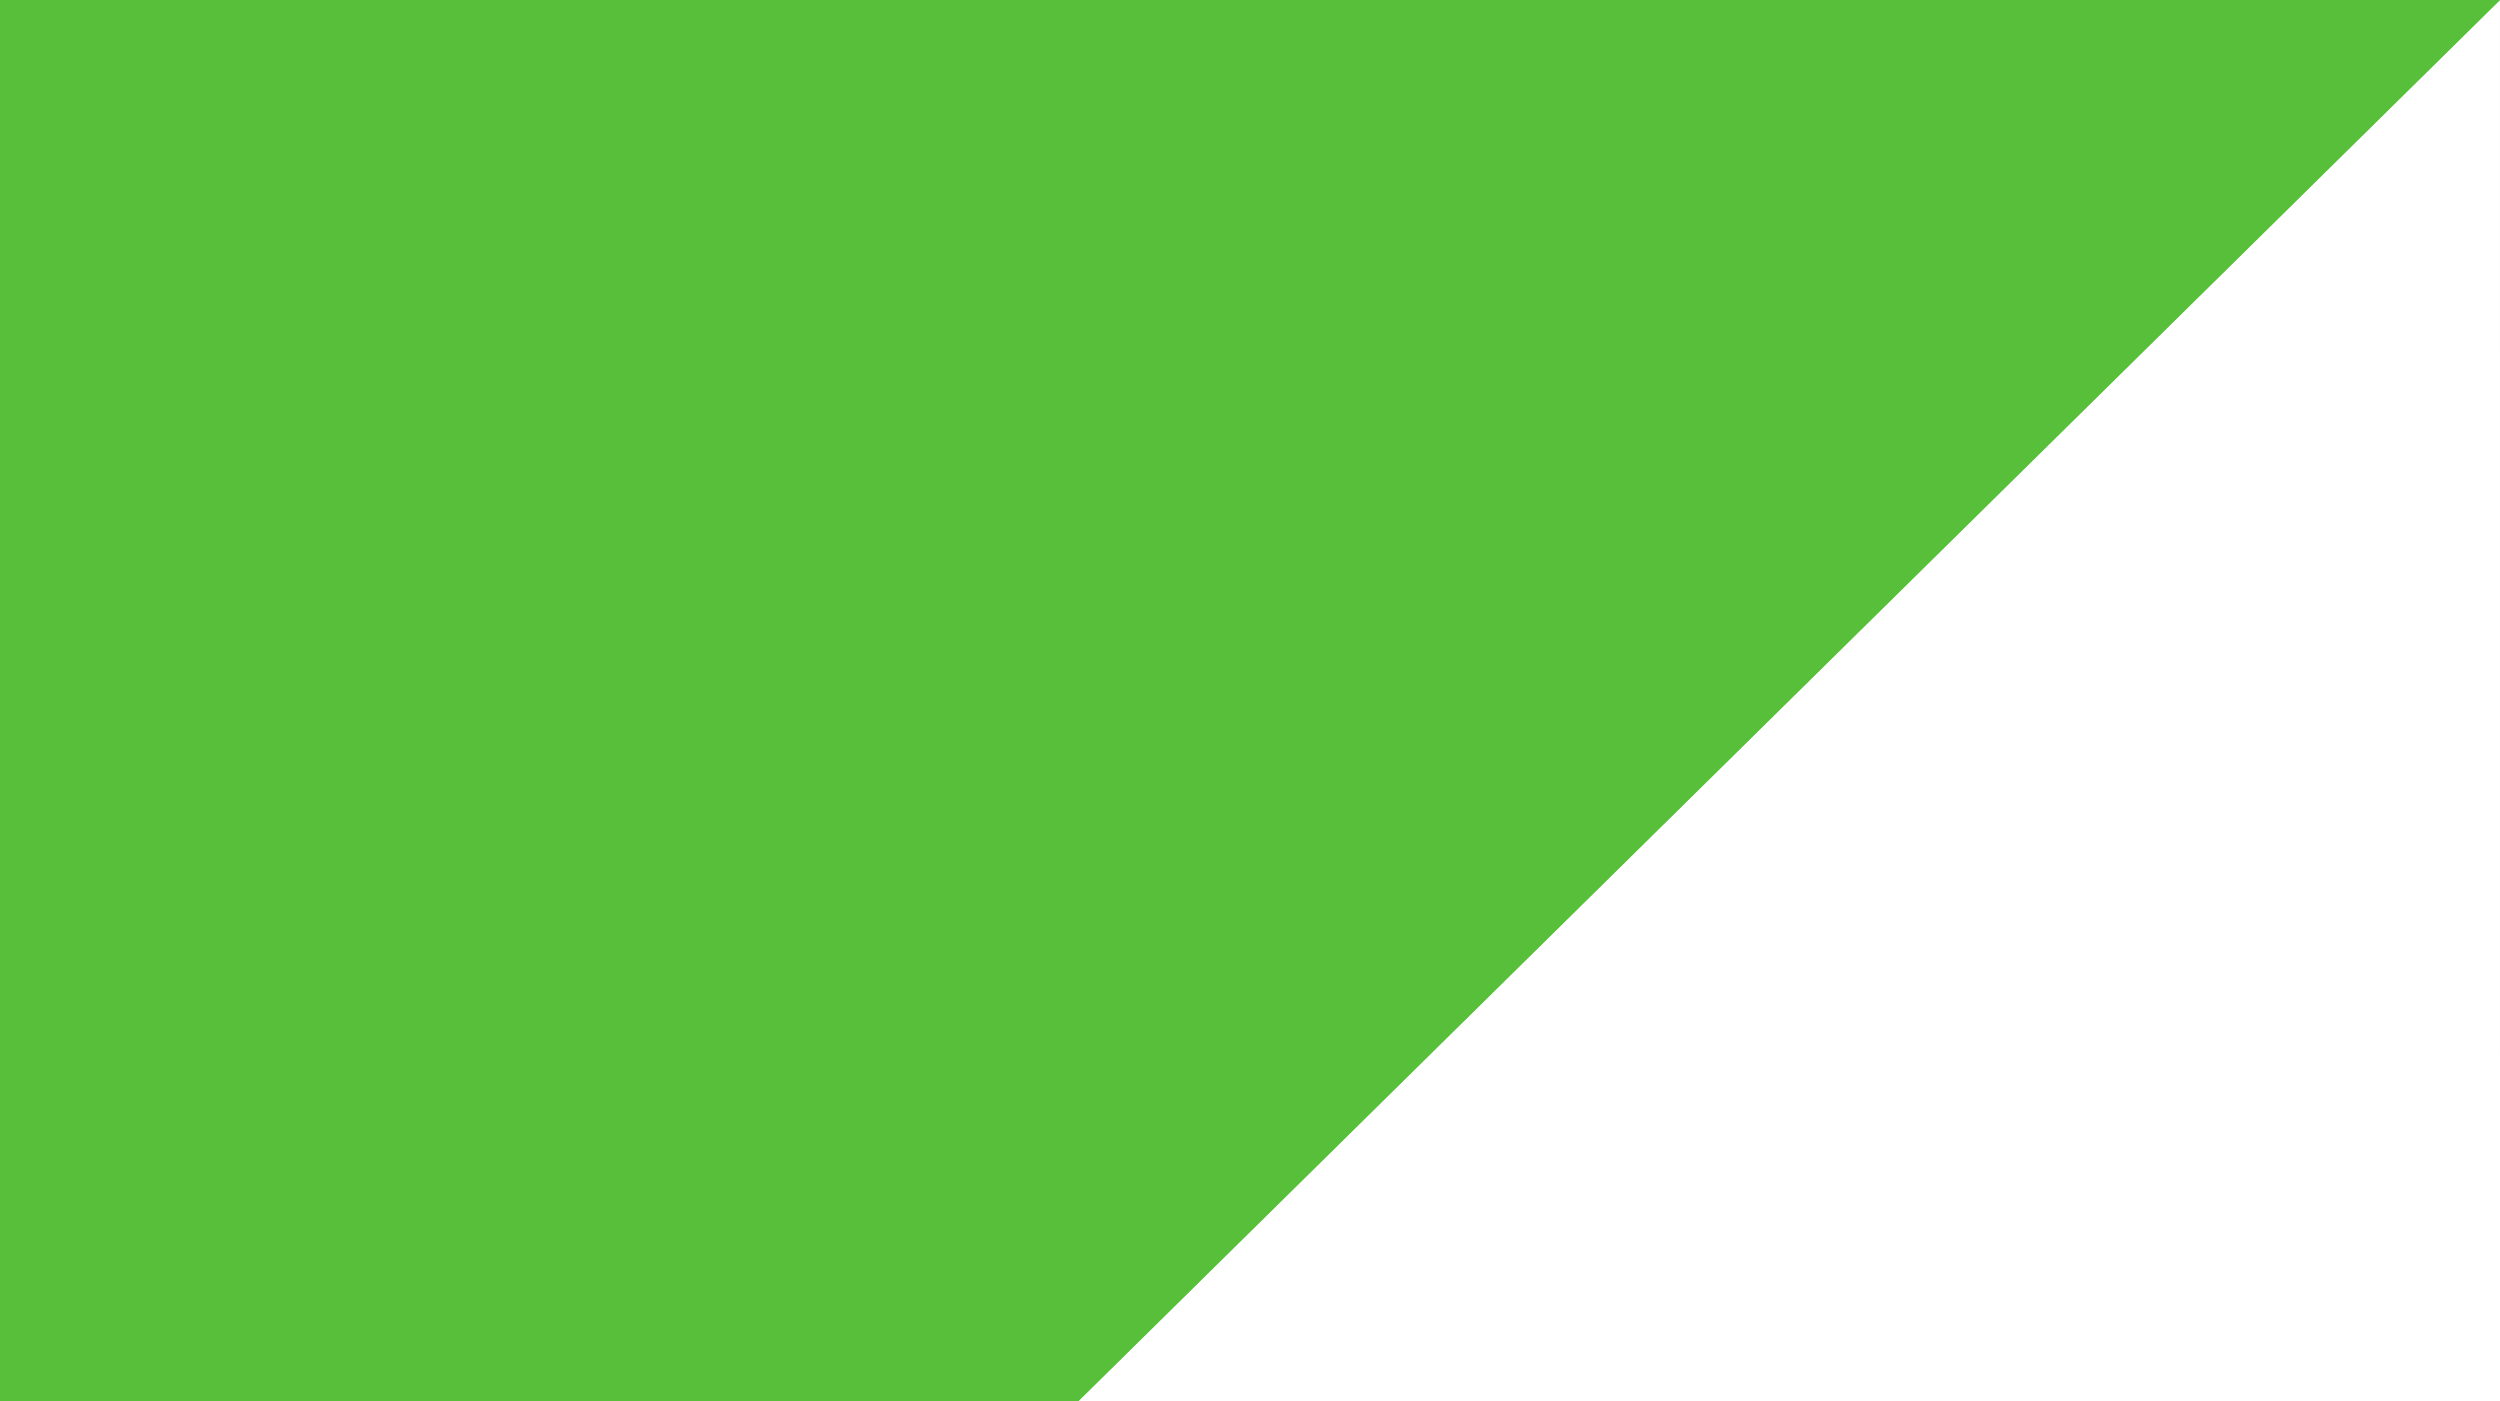
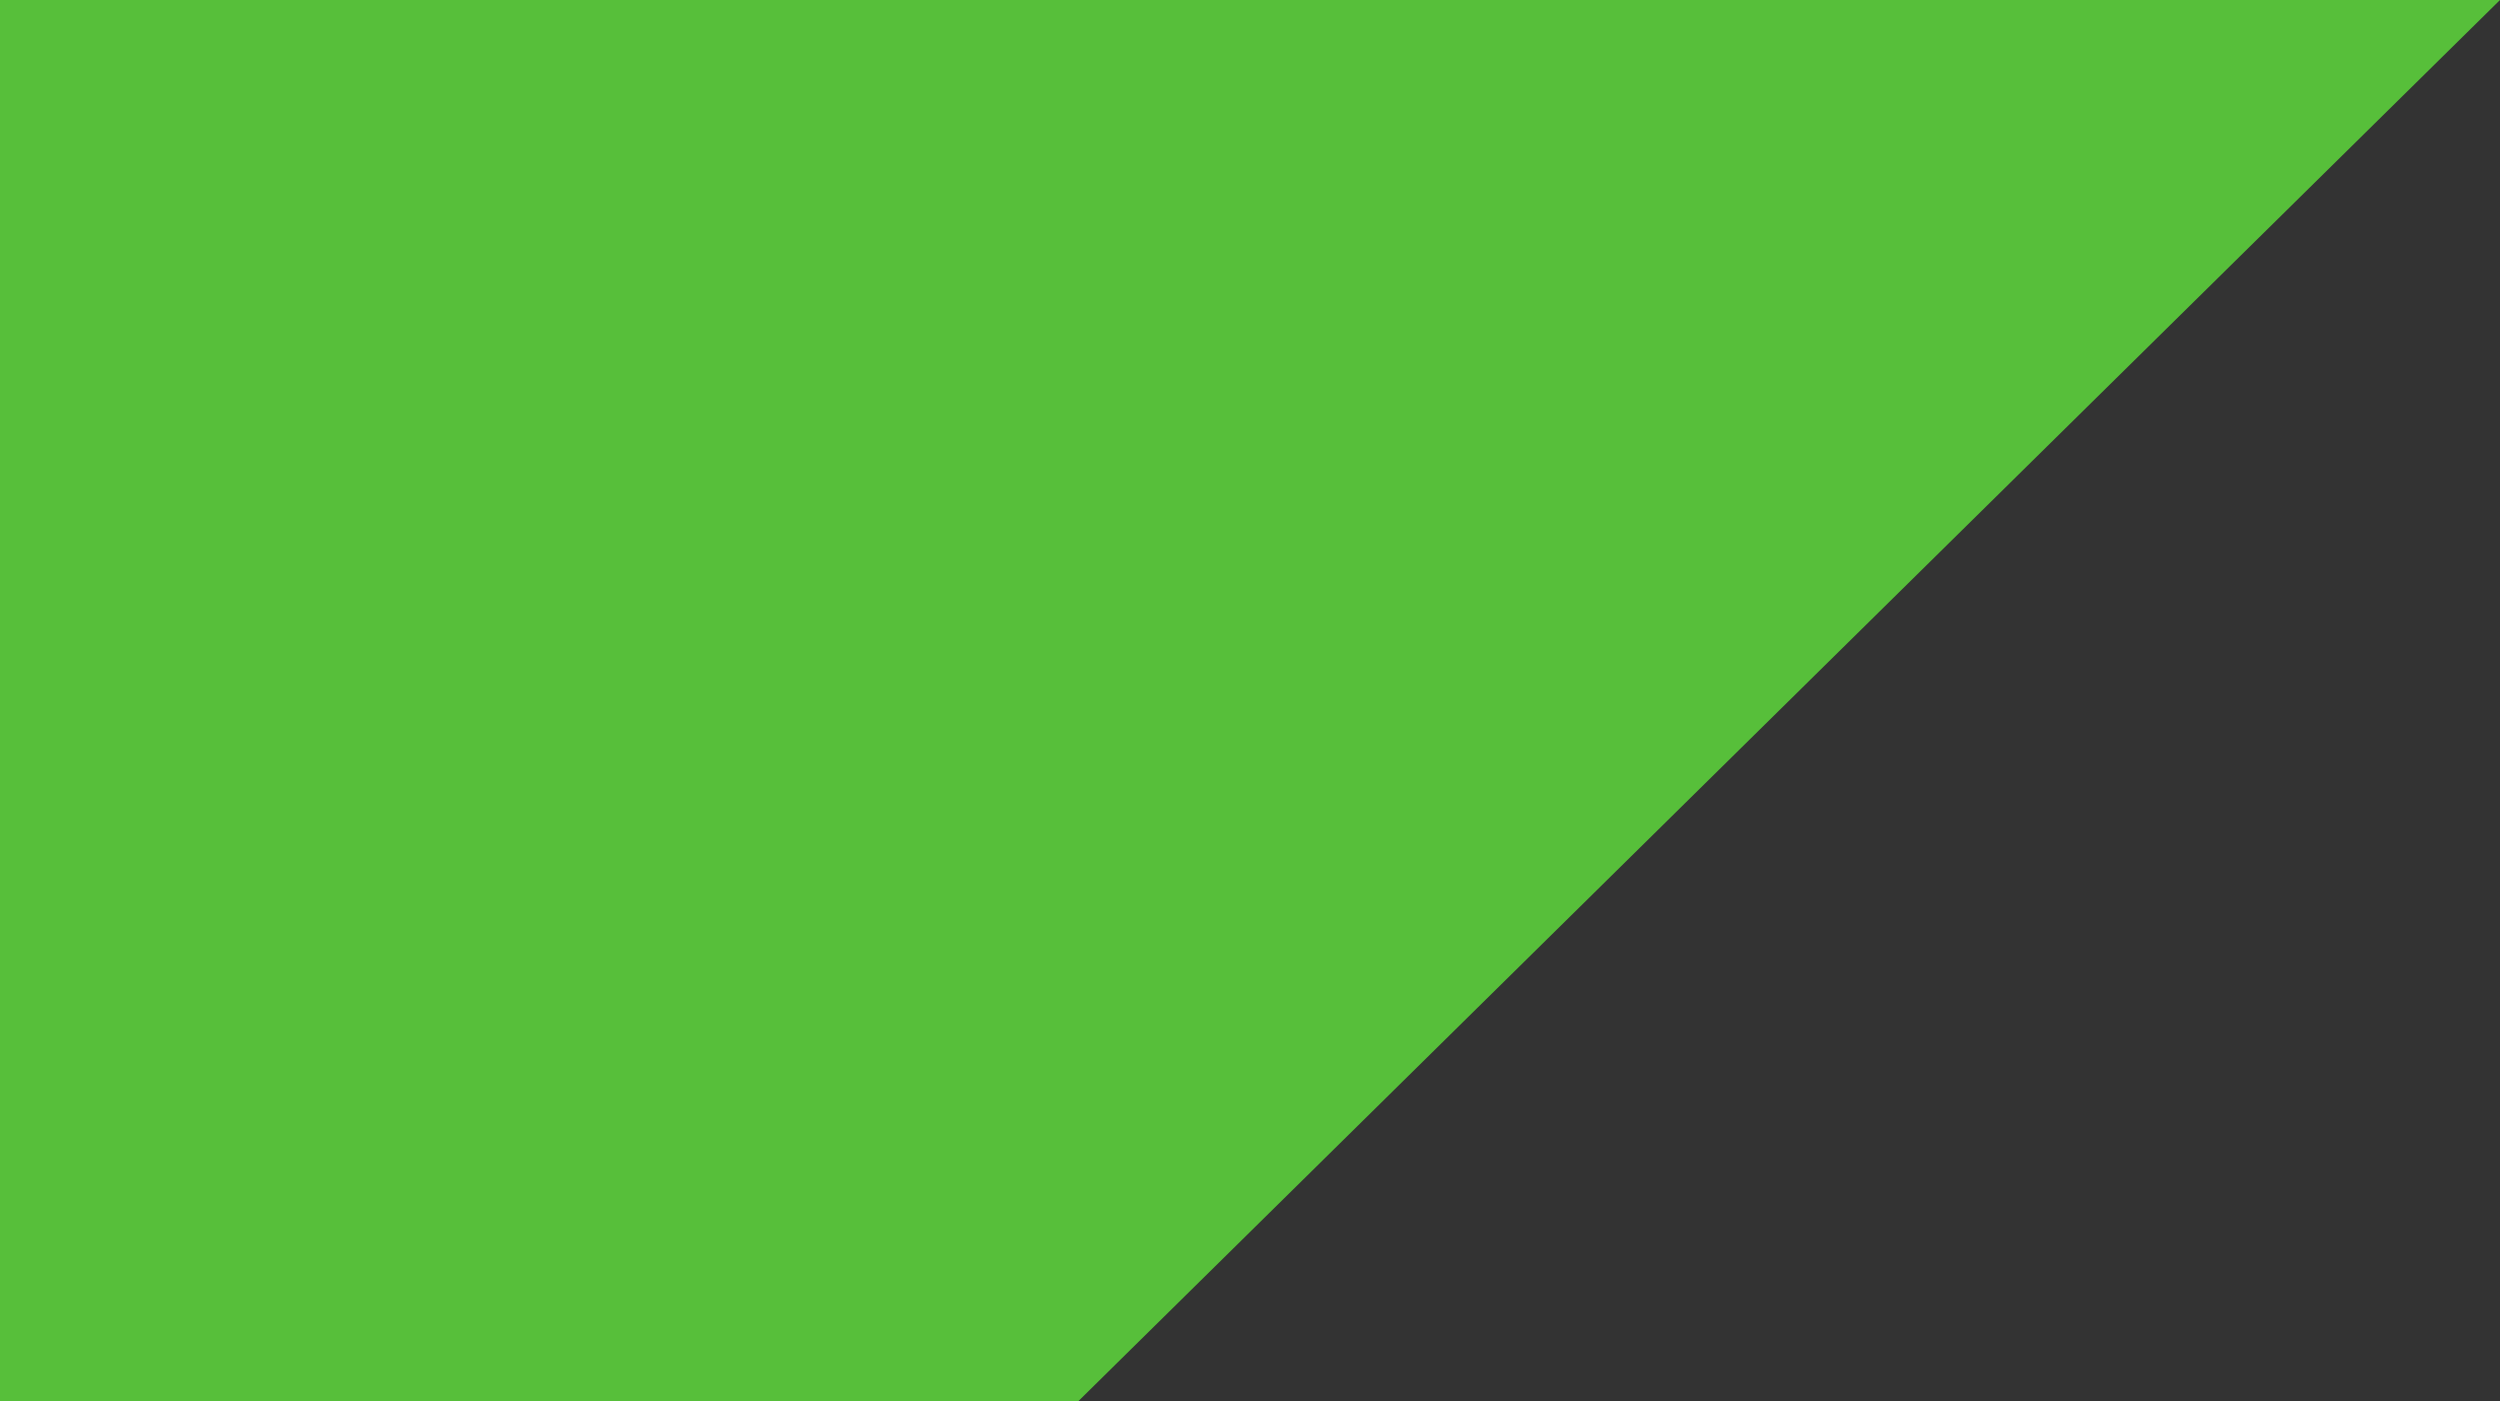
<svg xmlns="http://www.w3.org/2000/svg" id="Layer_1" x="0px" y="0px" viewBox="0 0 500 280.203" xml:space="preserve">
  <rect x="0" y="0" width="500" height="280.203" fill="#333333" stroke="none" />
  <polygon fill="#57BF3A" points="500,0 0,0 0,280.203 215.696,280.203 " />
-   <polygon fill="#FFFFFF" points="215.693,280.203 500,280.203 499.997,0 499.997,0 " />
</svg>